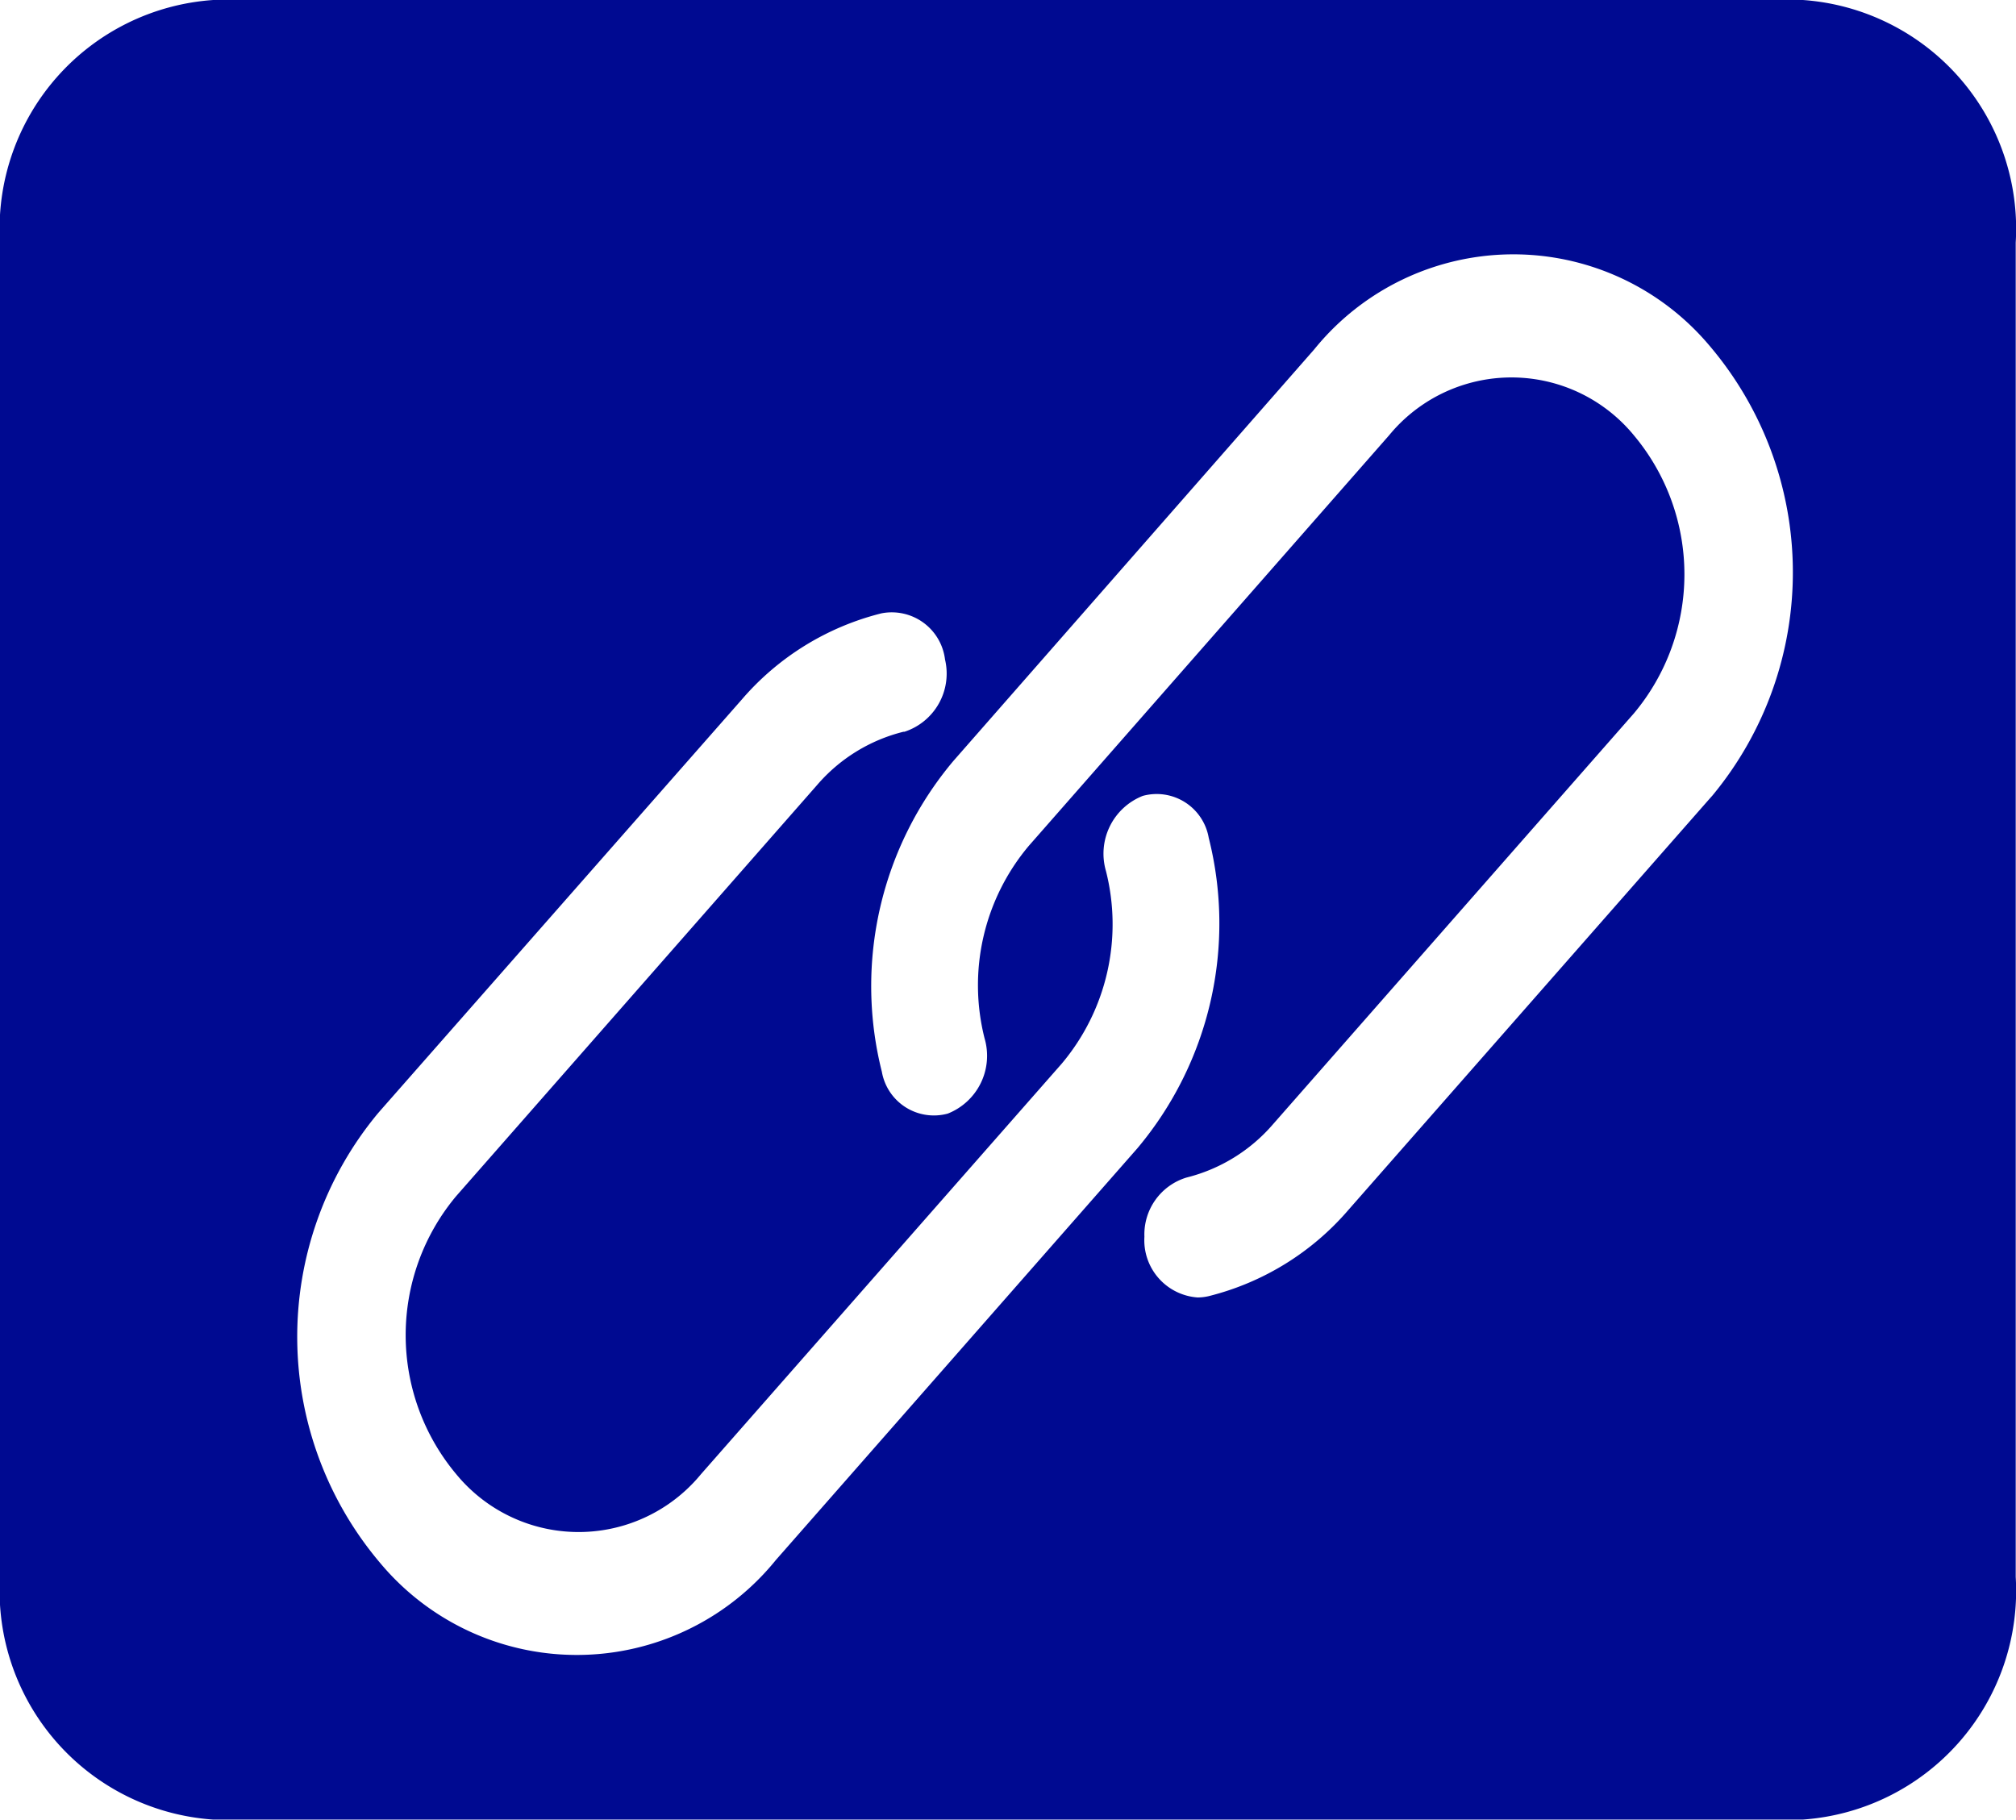
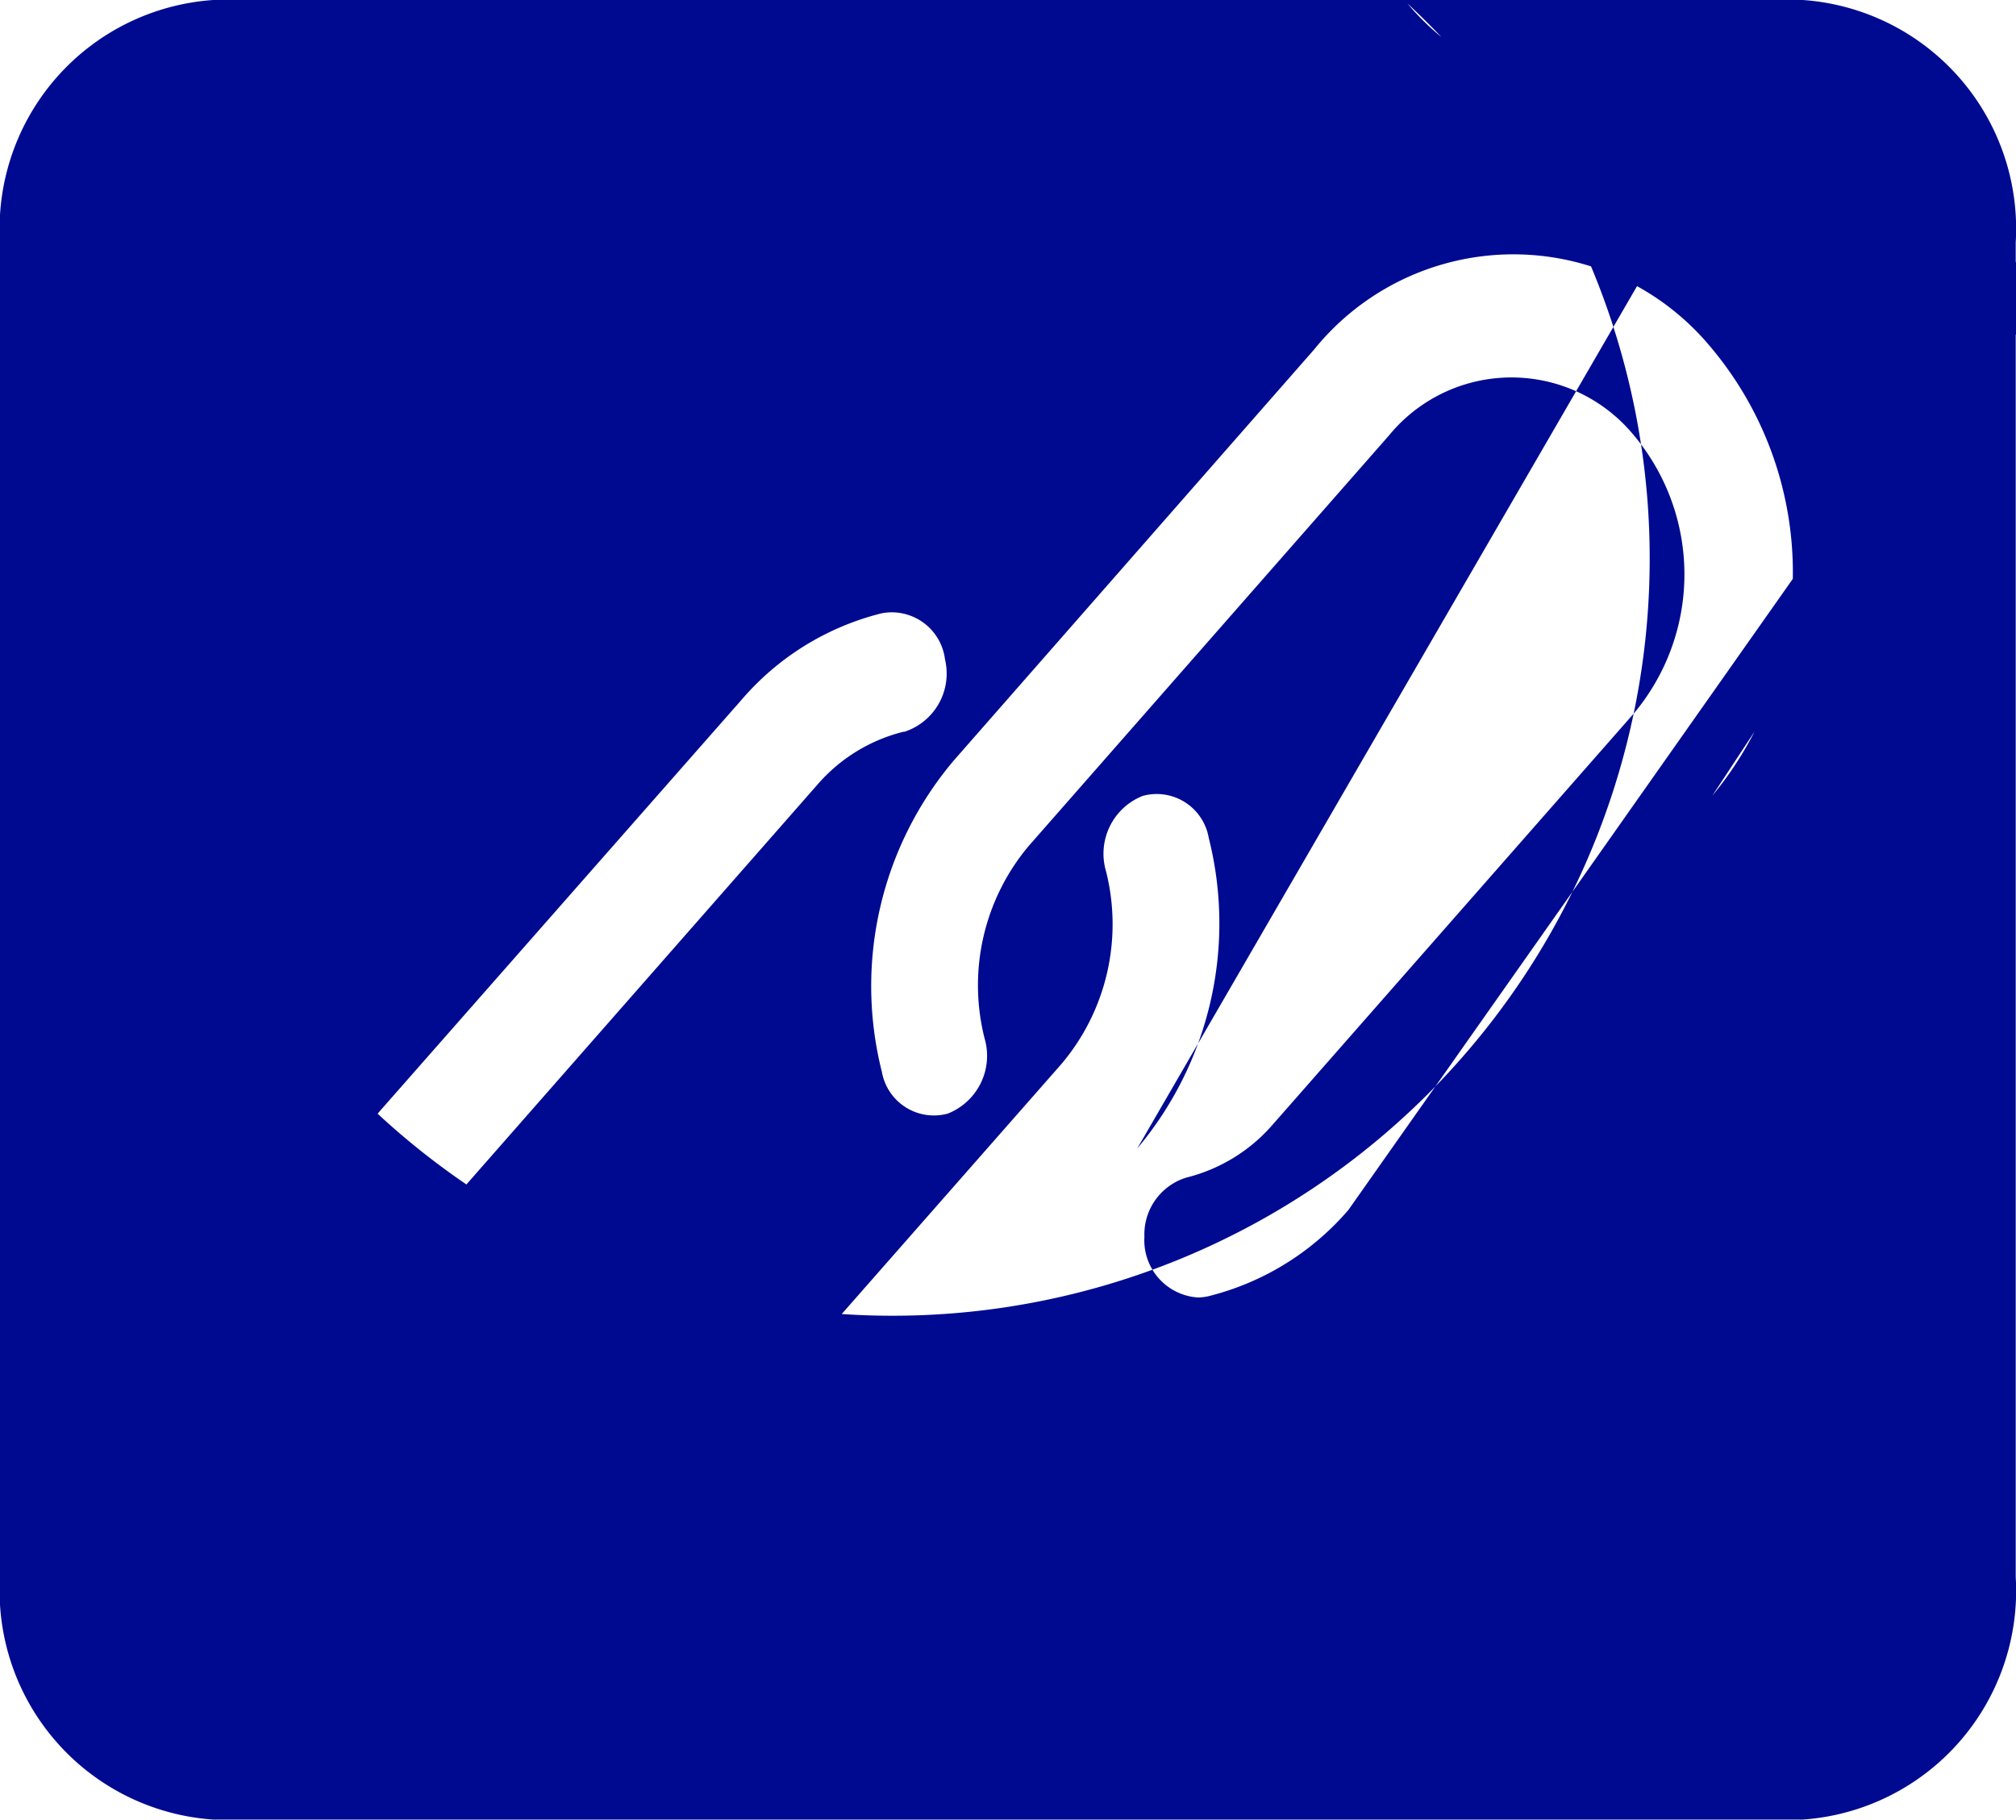
<svg xmlns="http://www.w3.org/2000/svg" width="21.414" height="19.329" viewBox="0 0 21.414 19.329">
  <defs>
    <style>.a{fill:#000a91;}</style>
  </defs>
-   <path class="a" d="M14.339-.265H-2.546A2.436,2.436,0,0,0-4.811,2.312V16.486a2.436,2.436,0,0,0,2.264,2.577H14.339A2.436,2.436,0,0,0,16.6,16.486V2.312A2.436,2.436,0,0,0,14.339-.265ZM3.431,16.305a2.721,2.721,0,0,1-4.2.037A3.716,3.716,0,0,1-.8,11.565l.032-.037L3.068,7.166a2.874,2.874,0,0,1,1.484-.916.57.57,0,0,1,.675.49.65.65,0,0,1-.431.768l-.011,0a1.774,1.774,0,0,0-.917.566L.035,12.44a2.3,2.3,0,0,0,0,2.954,1.682,1.682,0,0,0,2.6,0l3.833-4.362a2.3,2.3,0,0,0,.469-2.043.66.66,0,0,1,.391-.8.561.561,0,0,1,.7.445,3.713,3.713,0,0,1-.759,3.3Zm9.947-8.119-.033.037h0L9.512,12.587a2.874,2.874,0,0,1-1.484.916.526.526,0,0,1-.118.014.609.609,0,0,1-.565-.645.631.631,0,0,1,.448-.629,1.781,1.781,0,0,0,.918-.566l3.833-4.364a2.3,2.3,0,0,0,0-2.954,1.682,1.682,0,0,0-2.6,0L6.116,8.721a2.3,2.3,0,0,0-.469,2.043.66.66,0,0,1-.391.8.561.561,0,0,1-.7-.445,3.713,3.713,0,0,1,.759-3.3L9.149,3.446a2.721,2.721,0,0,1,4.2-.037A3.716,3.716,0,0,1,13.378,8.186Z" transform="translate(4.811 0.265)" />
+   <path class="a" d="M14.339-.265H-2.546A2.436,2.436,0,0,0-4.811,2.312V16.486a2.436,2.436,0,0,0,2.264,2.577H14.339A2.436,2.436,0,0,0,16.6,16.486V2.312A2.436,2.436,0,0,0,14.339-.265Za2.721,2.721,0,0,1-4.2.037A3.716,3.716,0,0,1-.8,11.565l.032-.037L3.068,7.166a2.874,2.874,0,0,1,1.484-.916.57.57,0,0,1,.675.49.65.65,0,0,1-.431.768l-.011,0a1.774,1.774,0,0,0-.917.566L.035,12.44a2.3,2.3,0,0,0,0,2.954,1.682,1.682,0,0,0,2.6,0l3.833-4.362a2.3,2.3,0,0,0,.469-2.043.66.66,0,0,1,.391-.8.561.561,0,0,1,.7.445,3.713,3.713,0,0,1-.759,3.3Zm9.947-8.119-.033.037h0L9.512,12.587a2.874,2.874,0,0,1-1.484.916.526.526,0,0,1-.118.014.609.609,0,0,1-.565-.645.631.631,0,0,1,.448-.629,1.781,1.781,0,0,0,.918-.566l3.833-4.364a2.3,2.3,0,0,0,0-2.954,1.682,1.682,0,0,0-2.6,0L6.116,8.721a2.3,2.3,0,0,0-.469,2.043.66.66,0,0,1-.391.8.561.561,0,0,1-.7-.445,3.713,3.713,0,0,1,.759-3.3L9.149,3.446a2.721,2.721,0,0,1,4.2-.037A3.716,3.716,0,0,1,13.378,8.186Z" transform="translate(4.811 0.265)" />
</svg>